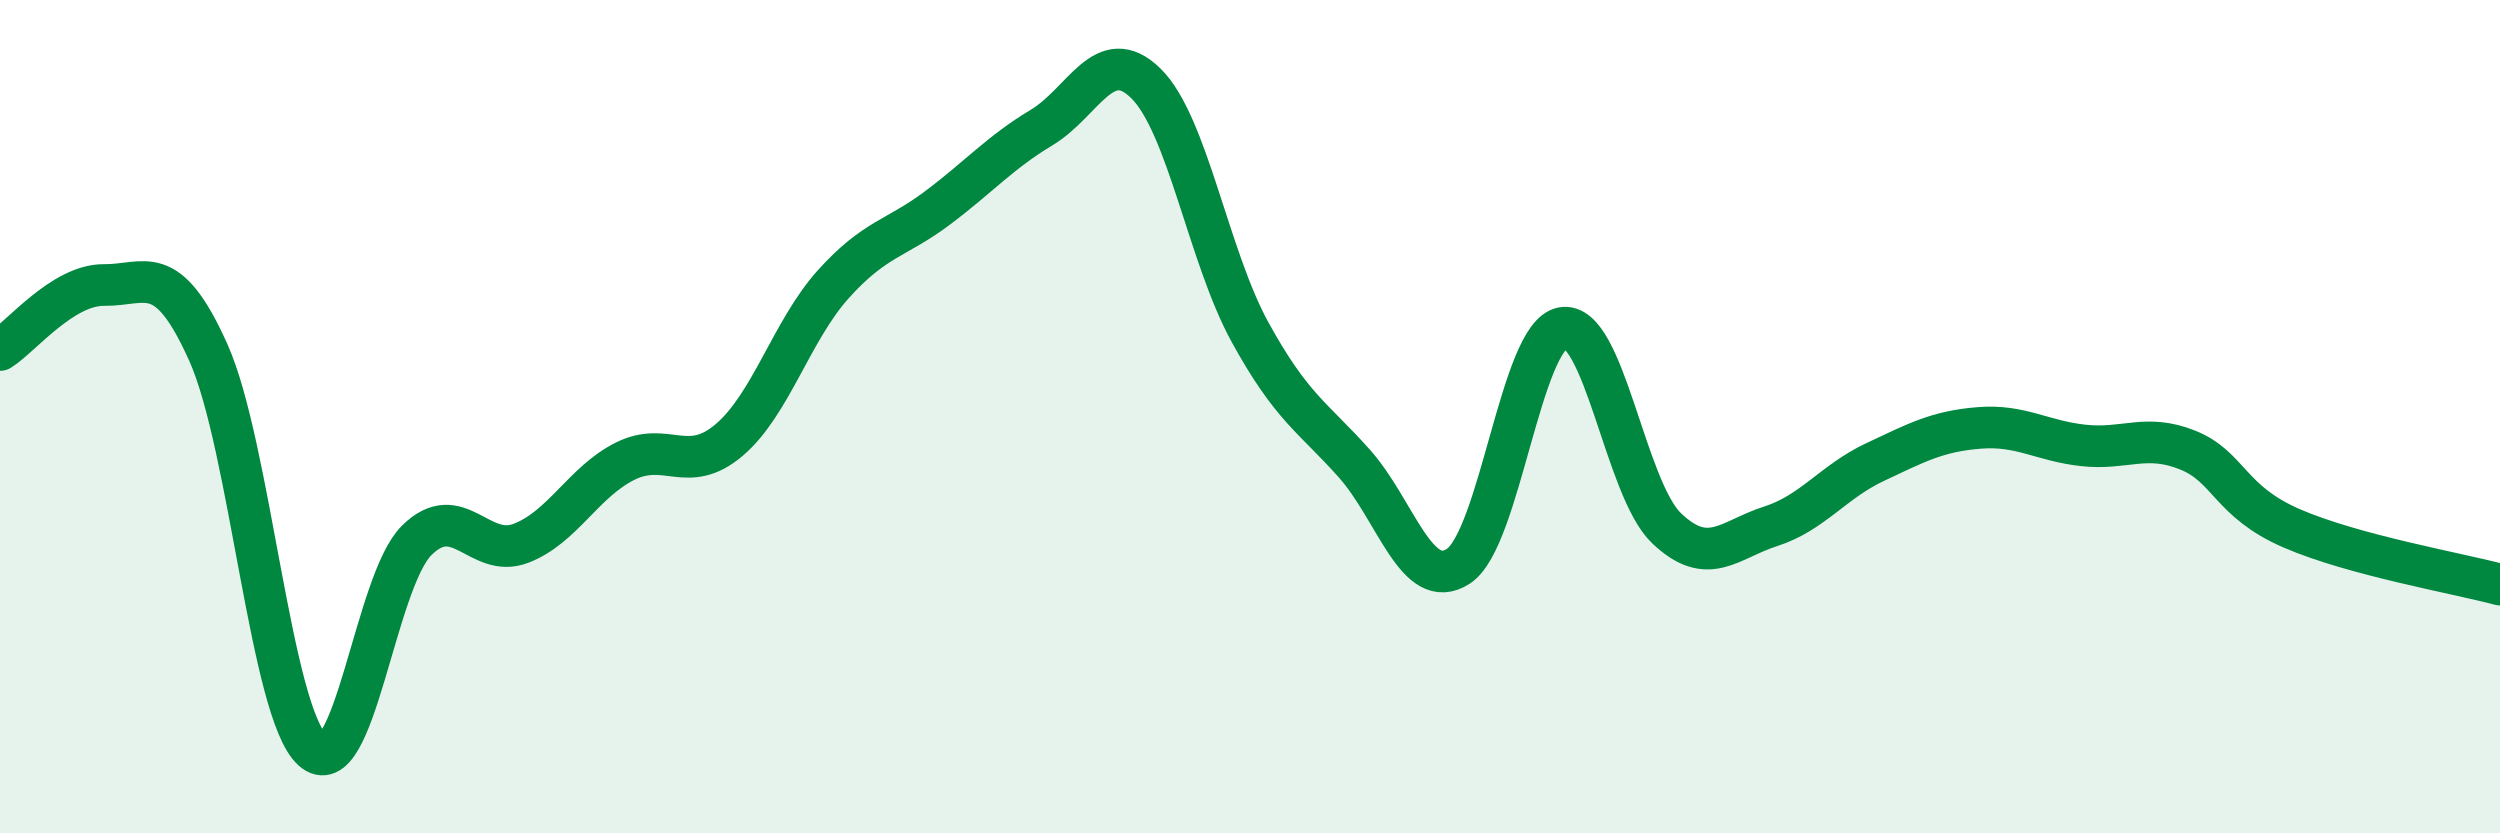
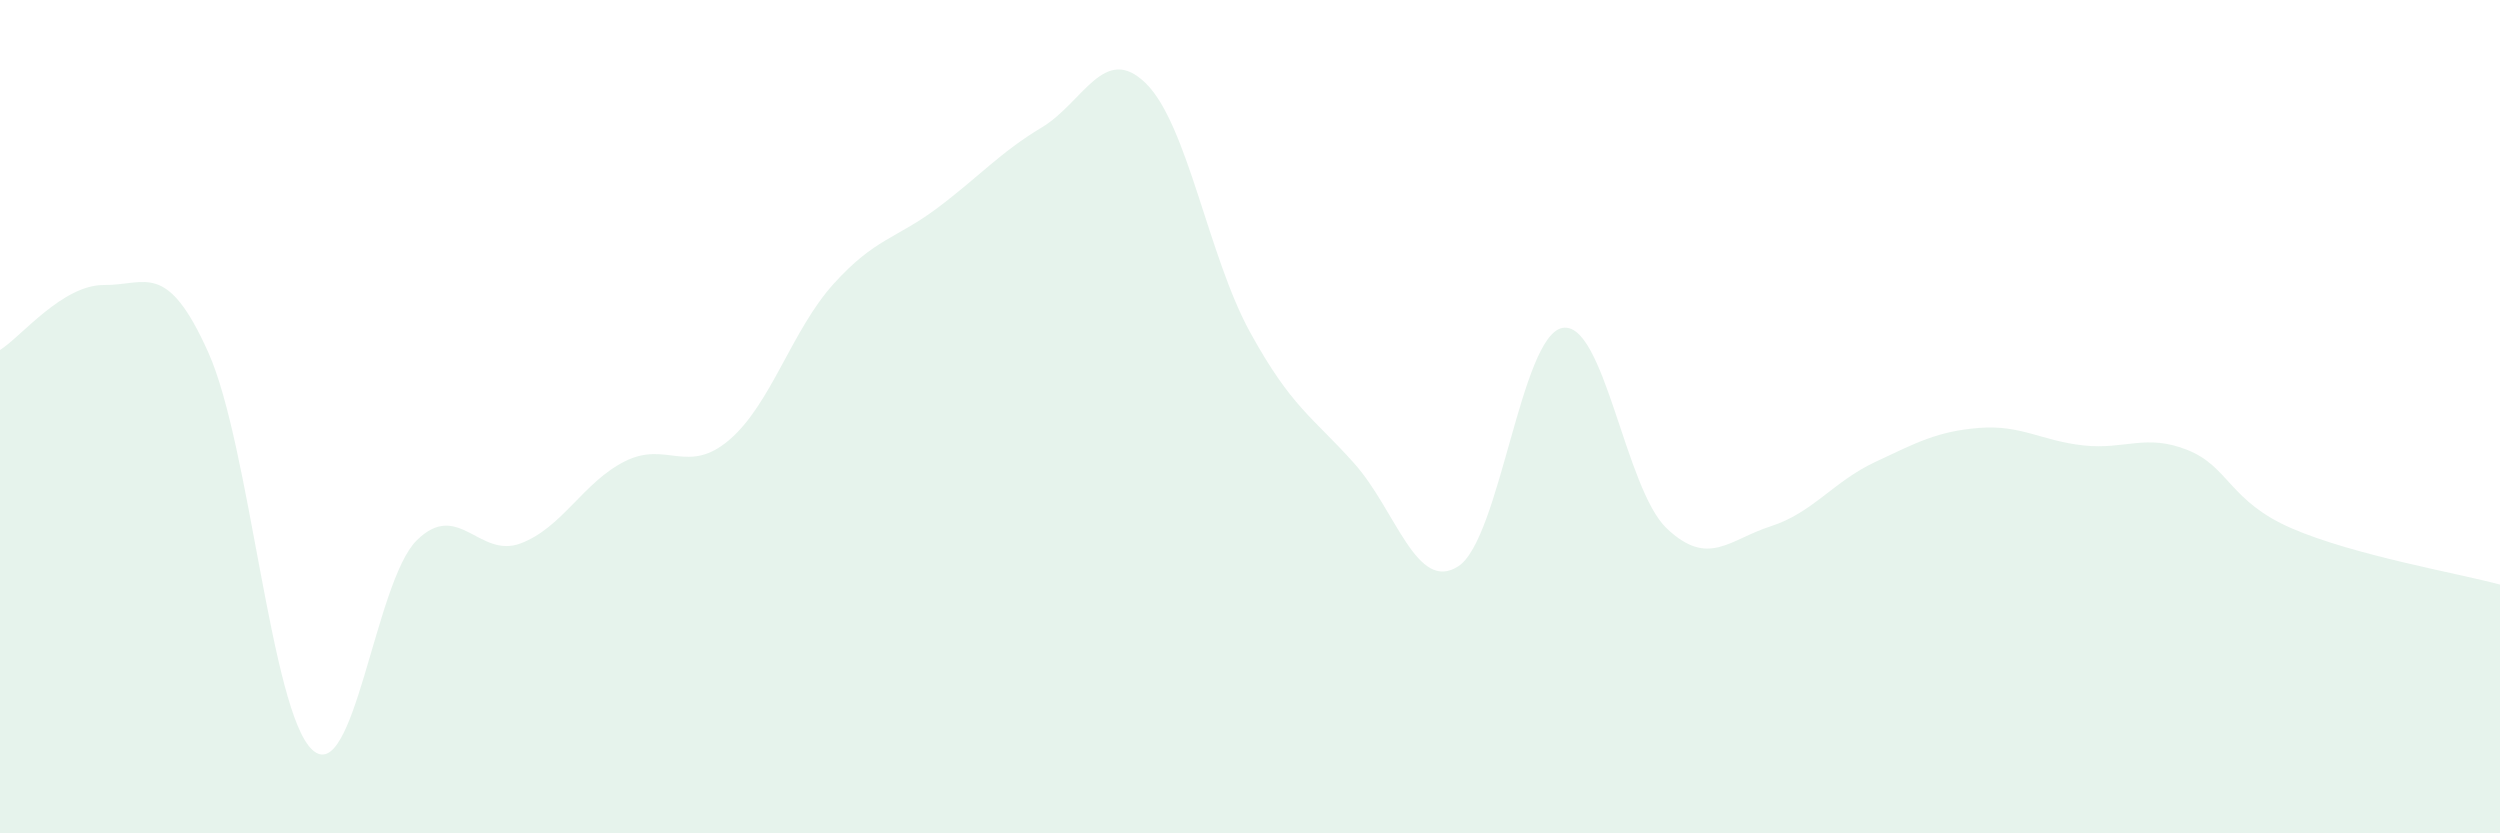
<svg xmlns="http://www.w3.org/2000/svg" width="60" height="20" viewBox="0 0 60 20">
  <path d="M 0,8.4 C 0.5,8.09 1.5,6.83 2.5,6.84 C 3.5,6.85 4,6.23 5,8.46 C 6,10.69 6.5,17.1 7.5,18 C 8.5,18.9 9,13.96 10,12.97 C 11,11.98 11.5,13.42 12.5,13.04 C 13.5,12.66 14,11.57 15,11.07 C 16,10.57 16.5,11.41 17.5,10.56 C 18.5,9.71 19,7.93 20,6.82 C 21,5.71 21.5,5.74 22.5,4.99 C 23.5,4.24 24,3.66 25,3.06 C 26,2.46 26.5,1.02 27.5,2 C 28.5,2.98 29,6.15 30,7.97 C 31,9.79 31.5,10 32.5,11.12 C 33.5,12.24 34,14.24 35,13.59 C 36,12.94 36.5,8.05 37.5,7.87 C 38.5,7.69 39,11.73 40,12.68 C 41,13.63 41.5,12.95 42.5,12.63 C 43.5,12.31 44,11.56 45,11.09 C 46,10.62 46.5,10.35 47.5,10.27 C 48.5,10.19 49,10.58 50,10.69 C 51,10.8 51.5,10.4 52.5,10.8 C 53.5,11.2 53.5,12.03 55,12.68 C 56.5,13.33 59,13.76 60,14.03L60 20L0 20Z" fill="#008740" opacity="0.1" stroke-linecap="round" stroke-linejoin="round" />
-   <path d="M 0,8.4 C 0.5,8.09 1.5,6.83 2.5,6.84 C 3.5,6.85 4,6.23 5,8.46 C 6,10.69 6.5,17.1 7.5,18 C 8.5,18.9 9,13.96 10,12.97 C 11,11.98 11.5,13.42 12.5,13.04 C 13.5,12.66 14,11.57 15,11.07 C 16,10.57 16.5,11.41 17.5,10.56 C 18.5,9.71 19,7.93 20,6.82 C 21,5.71 21.5,5.74 22.5,4.99 C 23.5,4.24 24,3.66 25,3.06 C 26,2.46 26.5,1.02 27.5,2 C 28.5,2.98 29,6.15 30,7.97 C 31,9.79 31.5,10 32.5,11.12 C 33.5,12.24 34,14.24 35,13.59 C 36,12.94 36.5,8.05 37.5,7.87 C 38.5,7.69 39,11.73 40,12.68 C 41,13.63 41.5,12.95 42.5,12.63 C 43.5,12.31 44,11.56 45,11.09 C 46,10.62 46.5,10.35 47.5,10.27 C 48.5,10.19 49,10.58 50,10.69 C 51,10.8 51.5,10.4 52.5,10.8 C 53.5,11.2 53.5,12.03 55,12.68 C 56.5,13.33 59,13.76 60,14.03" stroke="#008740" stroke-width="1" fill="none" stroke-linecap="round" stroke-linejoin="round" />
</svg>